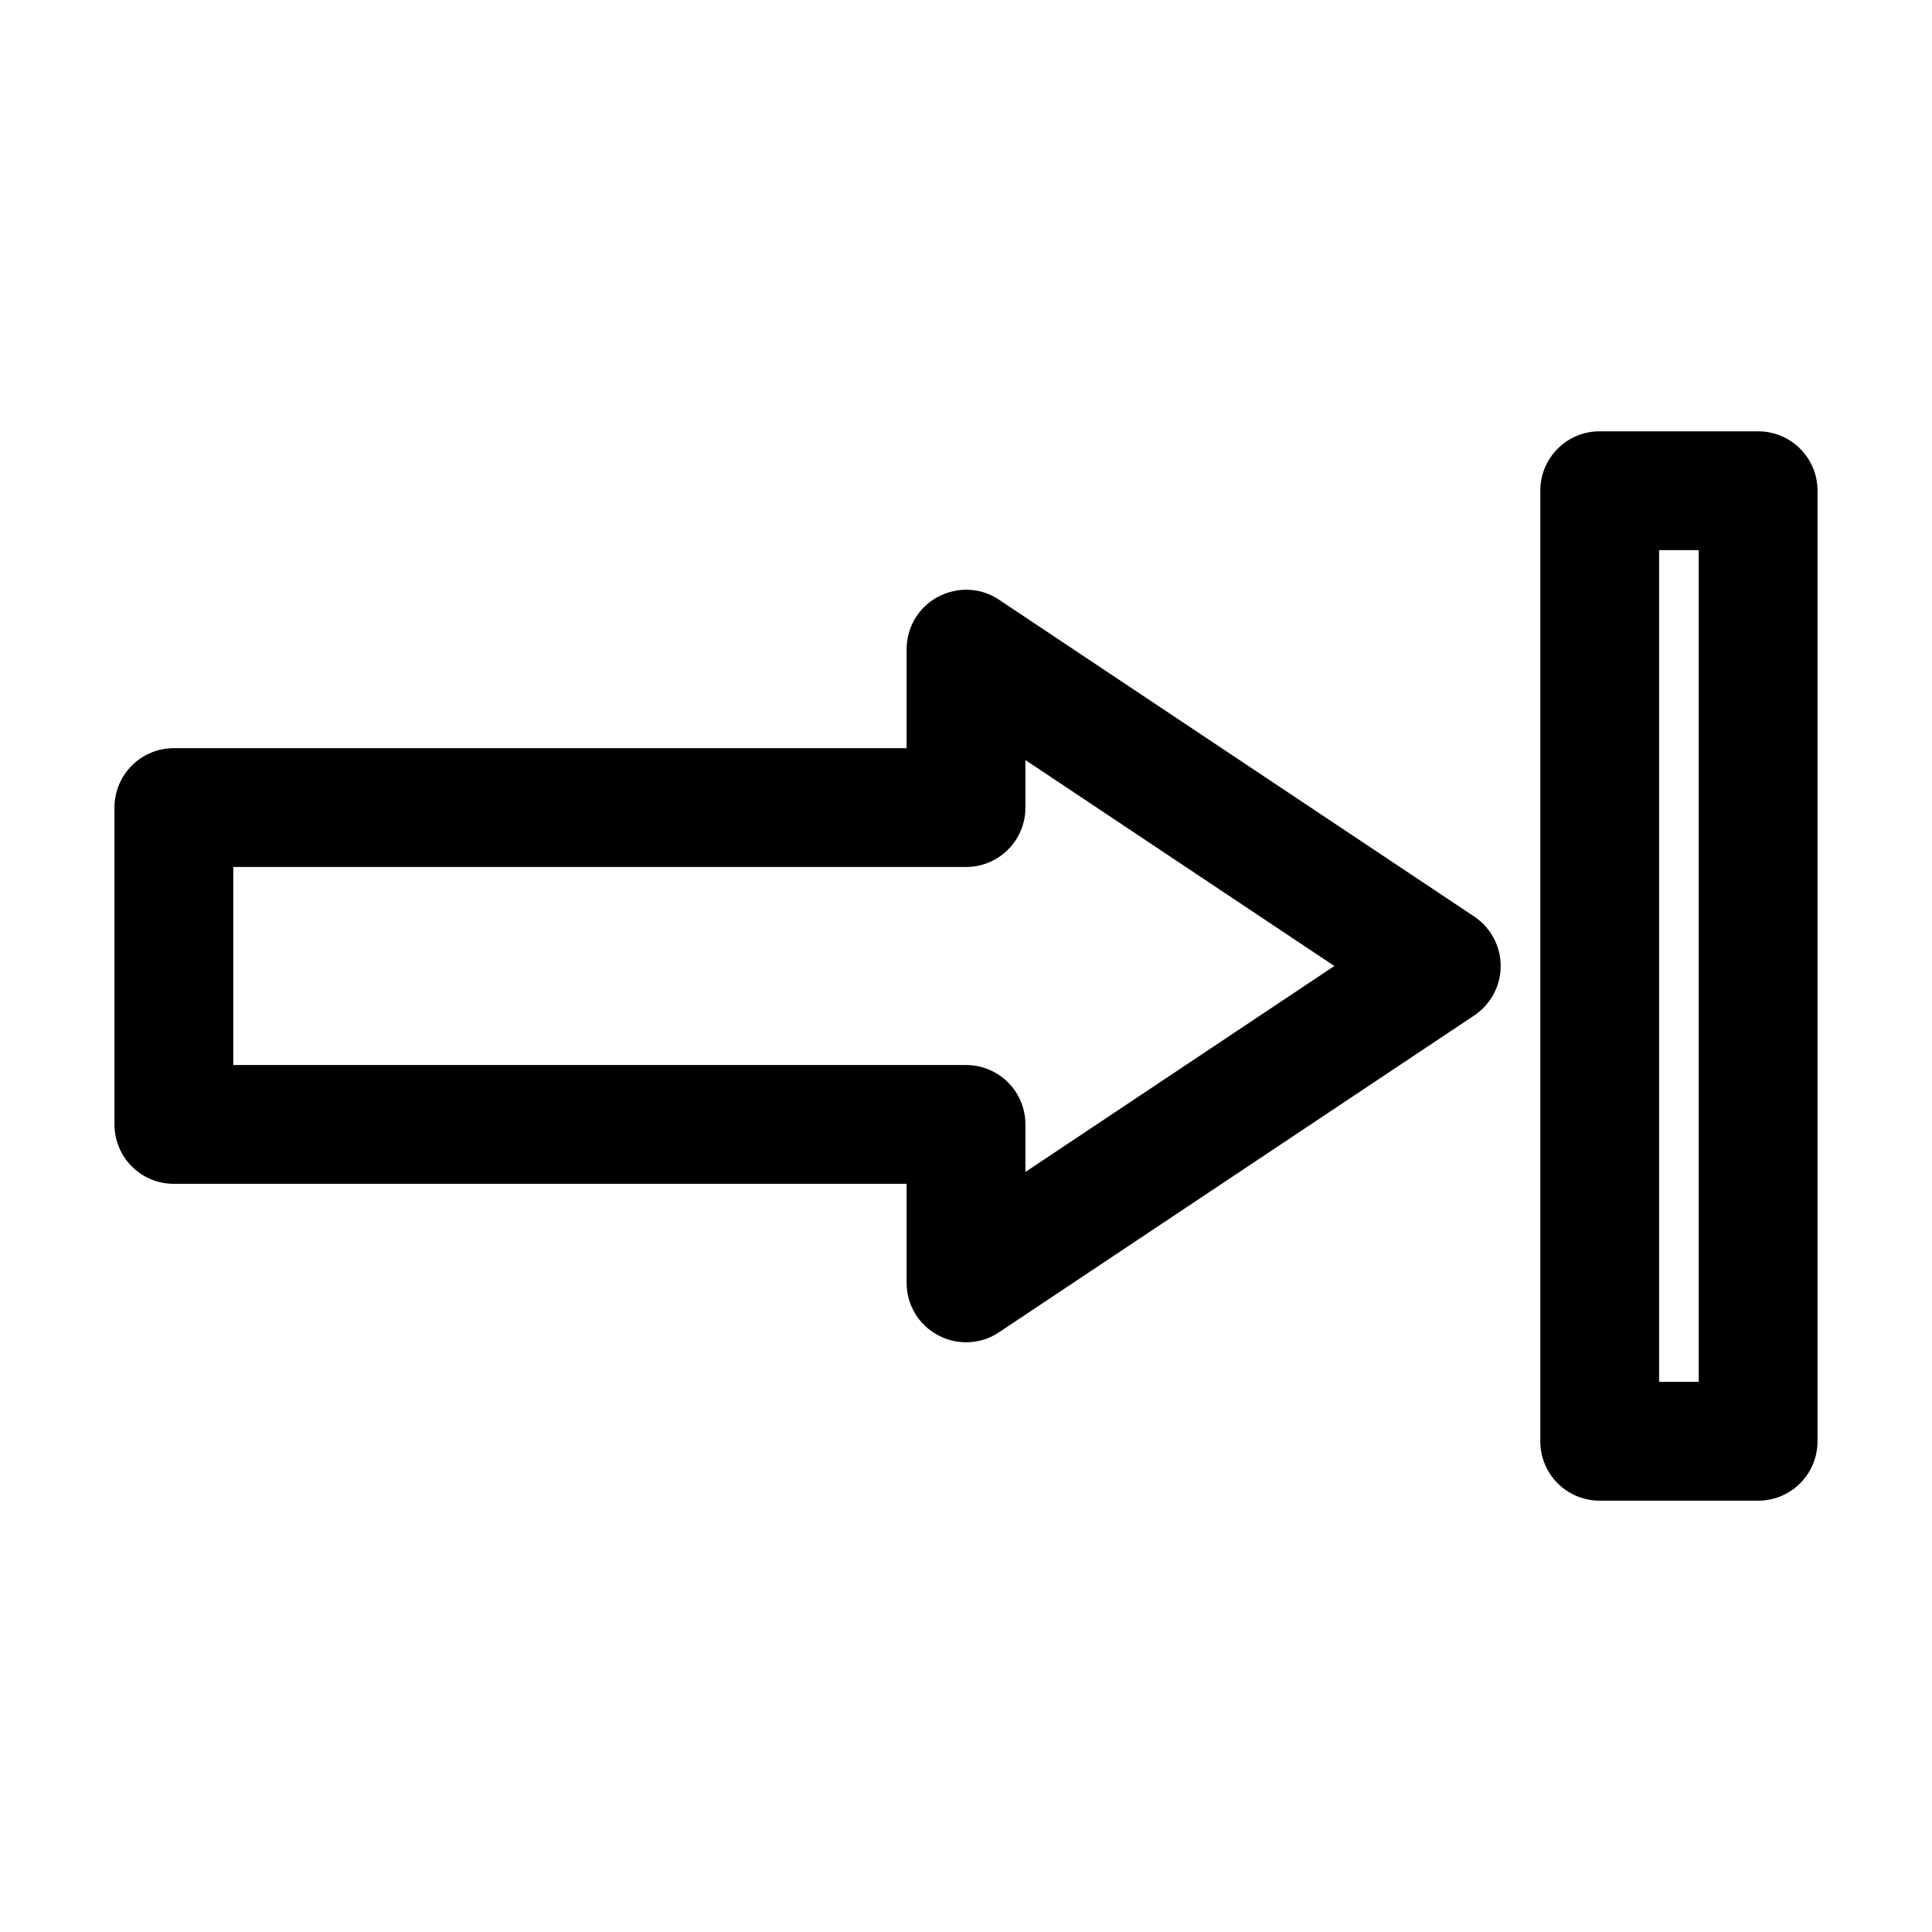
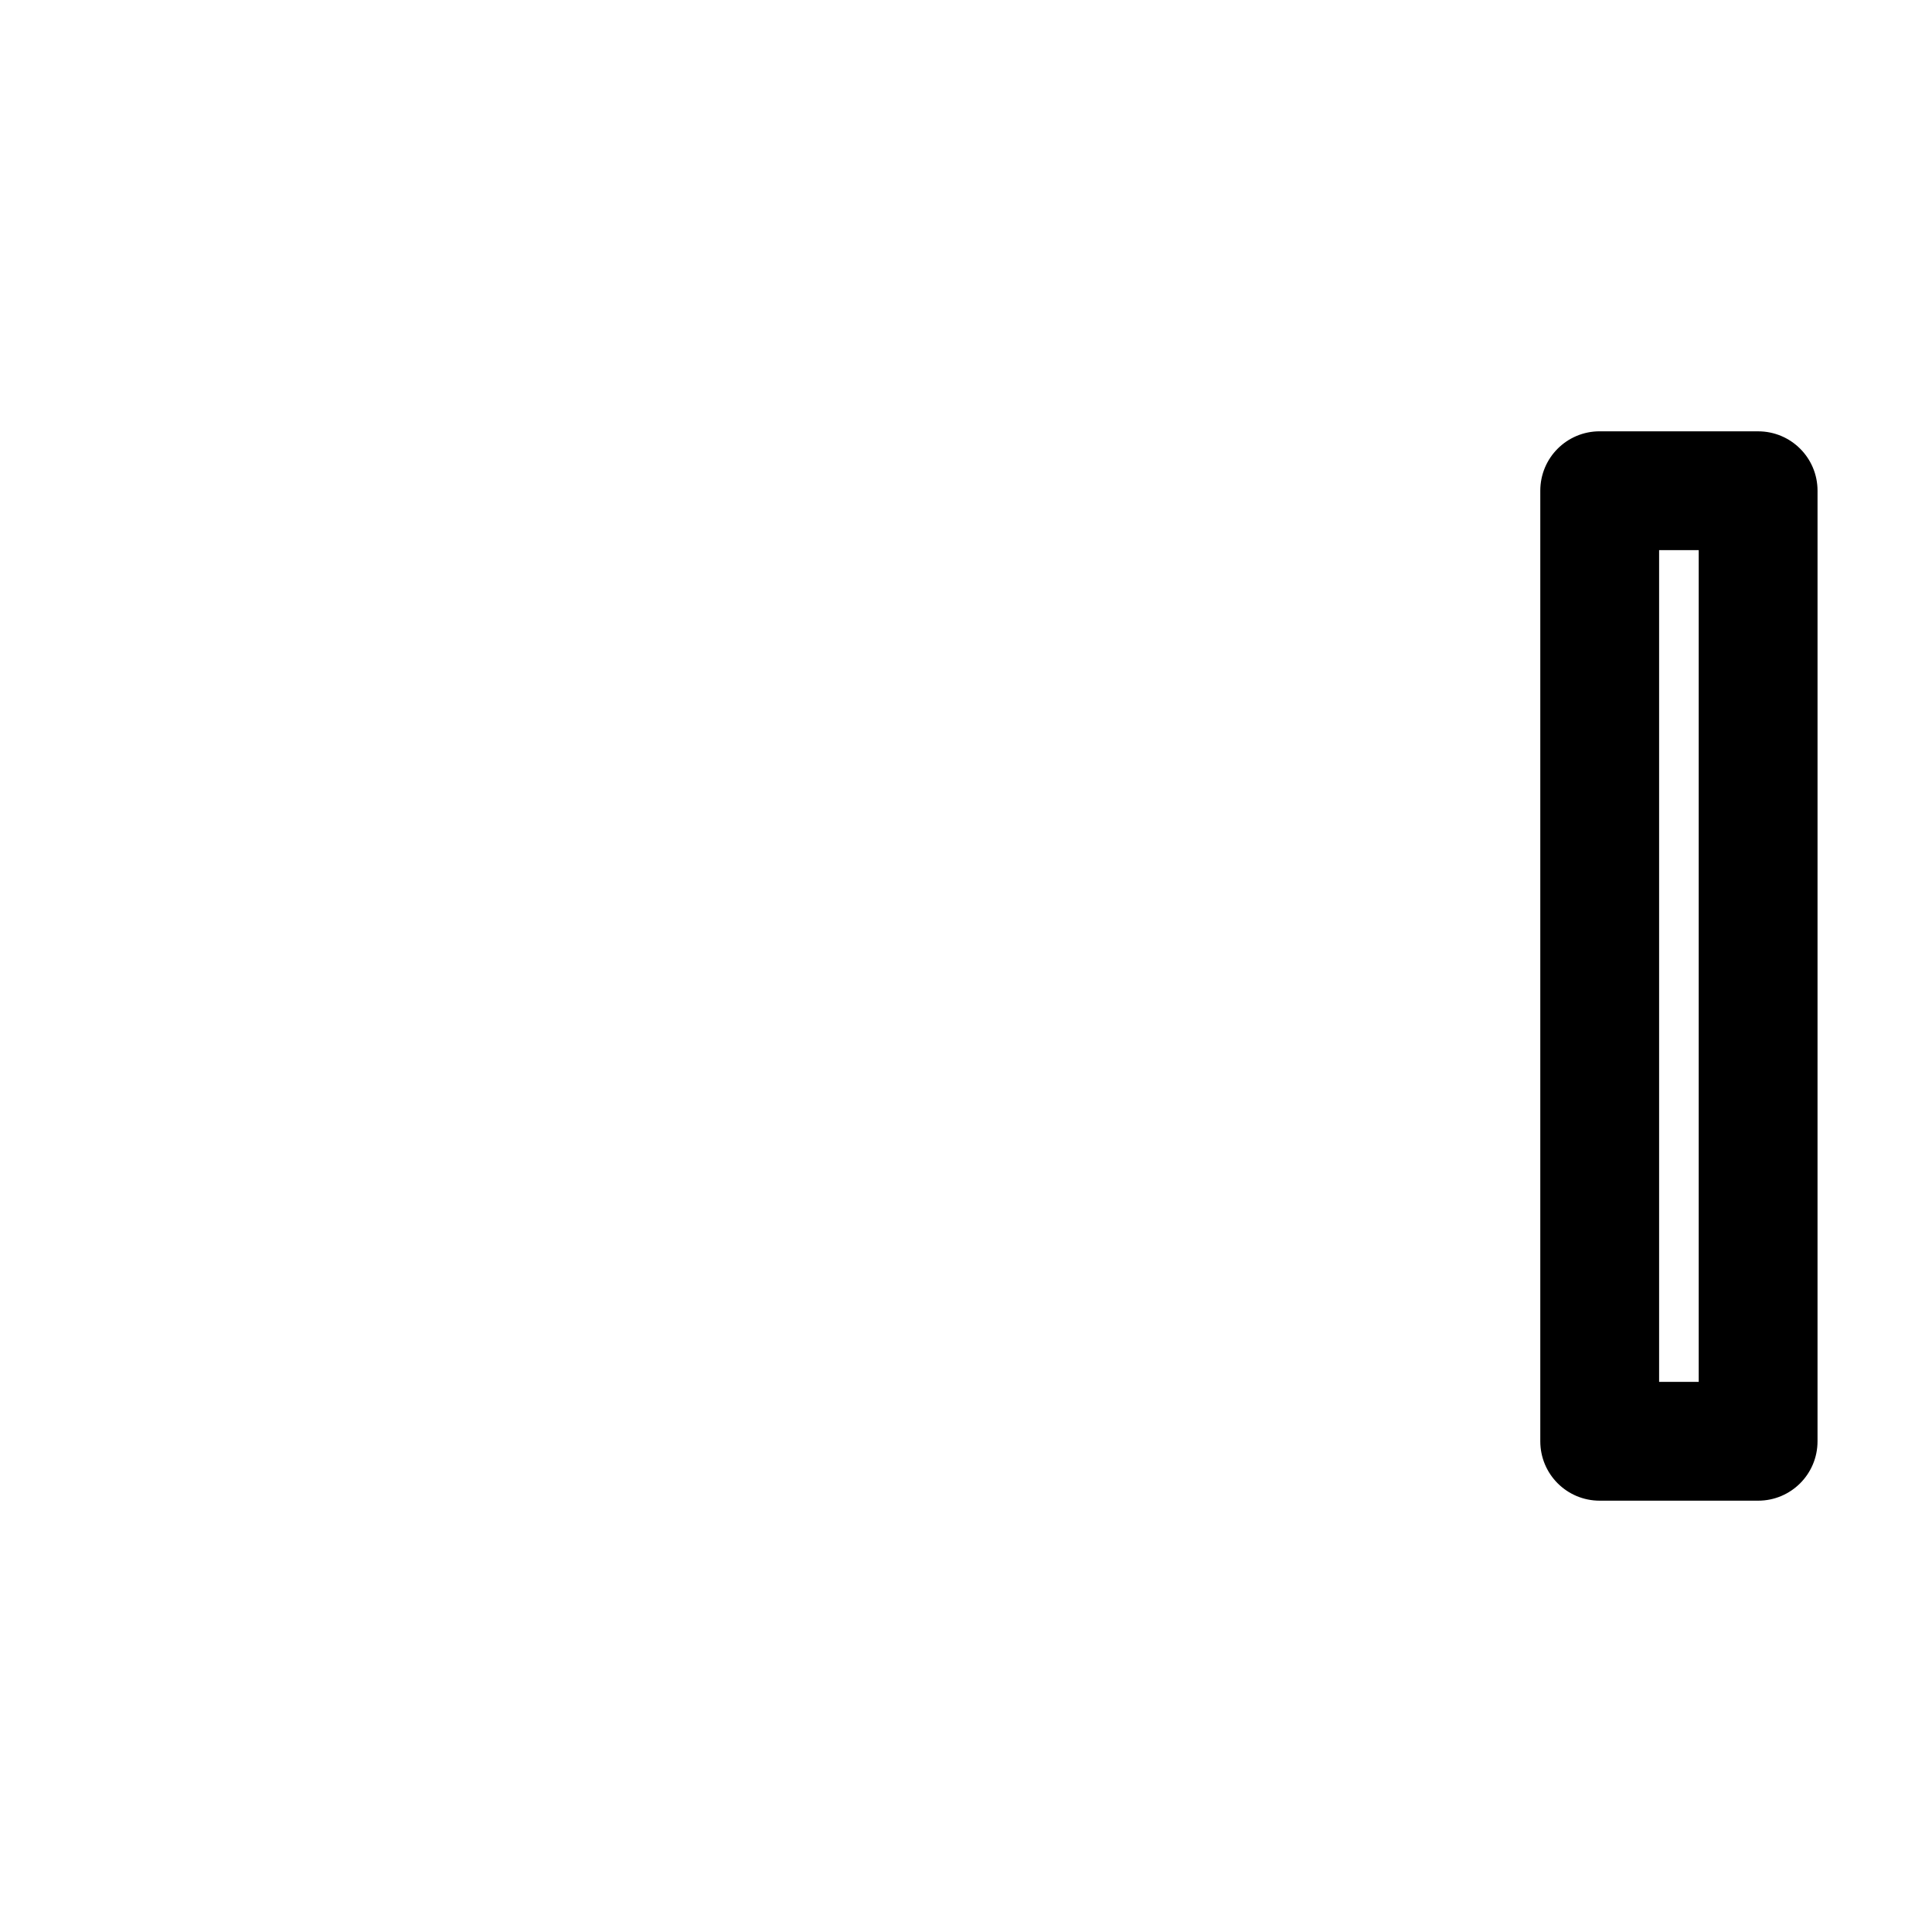
<svg xmlns="http://www.w3.org/2000/svg" fill="#000000" width="800px" height="800px" version="1.1" viewBox="144 144 512 512">
  <g>
-     <path d="m190.08 457.73h194.18v26.238c0 5.773 3.148 11.125 8.293 13.855 2.309 1.258 4.828 1.891 7.453 1.891 3.043 0 6.086-0.84 8.711-2.625l125.95-83.969c4.41-2.938 7.031-7.871 7.031-13.121 0-5.246-2.625-10.18-7.031-13.121l-125.95-83.969c-4.828-3.254-11.02-3.465-16.164-0.734-5.144 2.734-8.293 8.086-8.293 13.859v26.238h-194.18c-8.711 0-15.742 7.031-15.742 15.742v83.969c-0.004 8.715 7.031 15.746 15.742 15.746zm15.742-83.969h194.18c8.711 0 15.742-7.031 15.742-15.742v-12.594l81.867 54.578-81.867 54.578v-12.594c0-8.711-7.031-15.742-15.742-15.742l-194.18-0.004z" />
    <path d="m609.92 258.3h-41.984c-8.711 0-15.742 7.031-15.742 15.742v251.91c0 8.711 7.031 15.742 15.742 15.742h41.984c8.711 0 15.742-7.031 15.742-15.742l0.004-251.9c0-8.711-7.035-15.746-15.746-15.746zm-15.742 251.91h-10.496v-220.42h10.496z" />
  </g>
</svg>